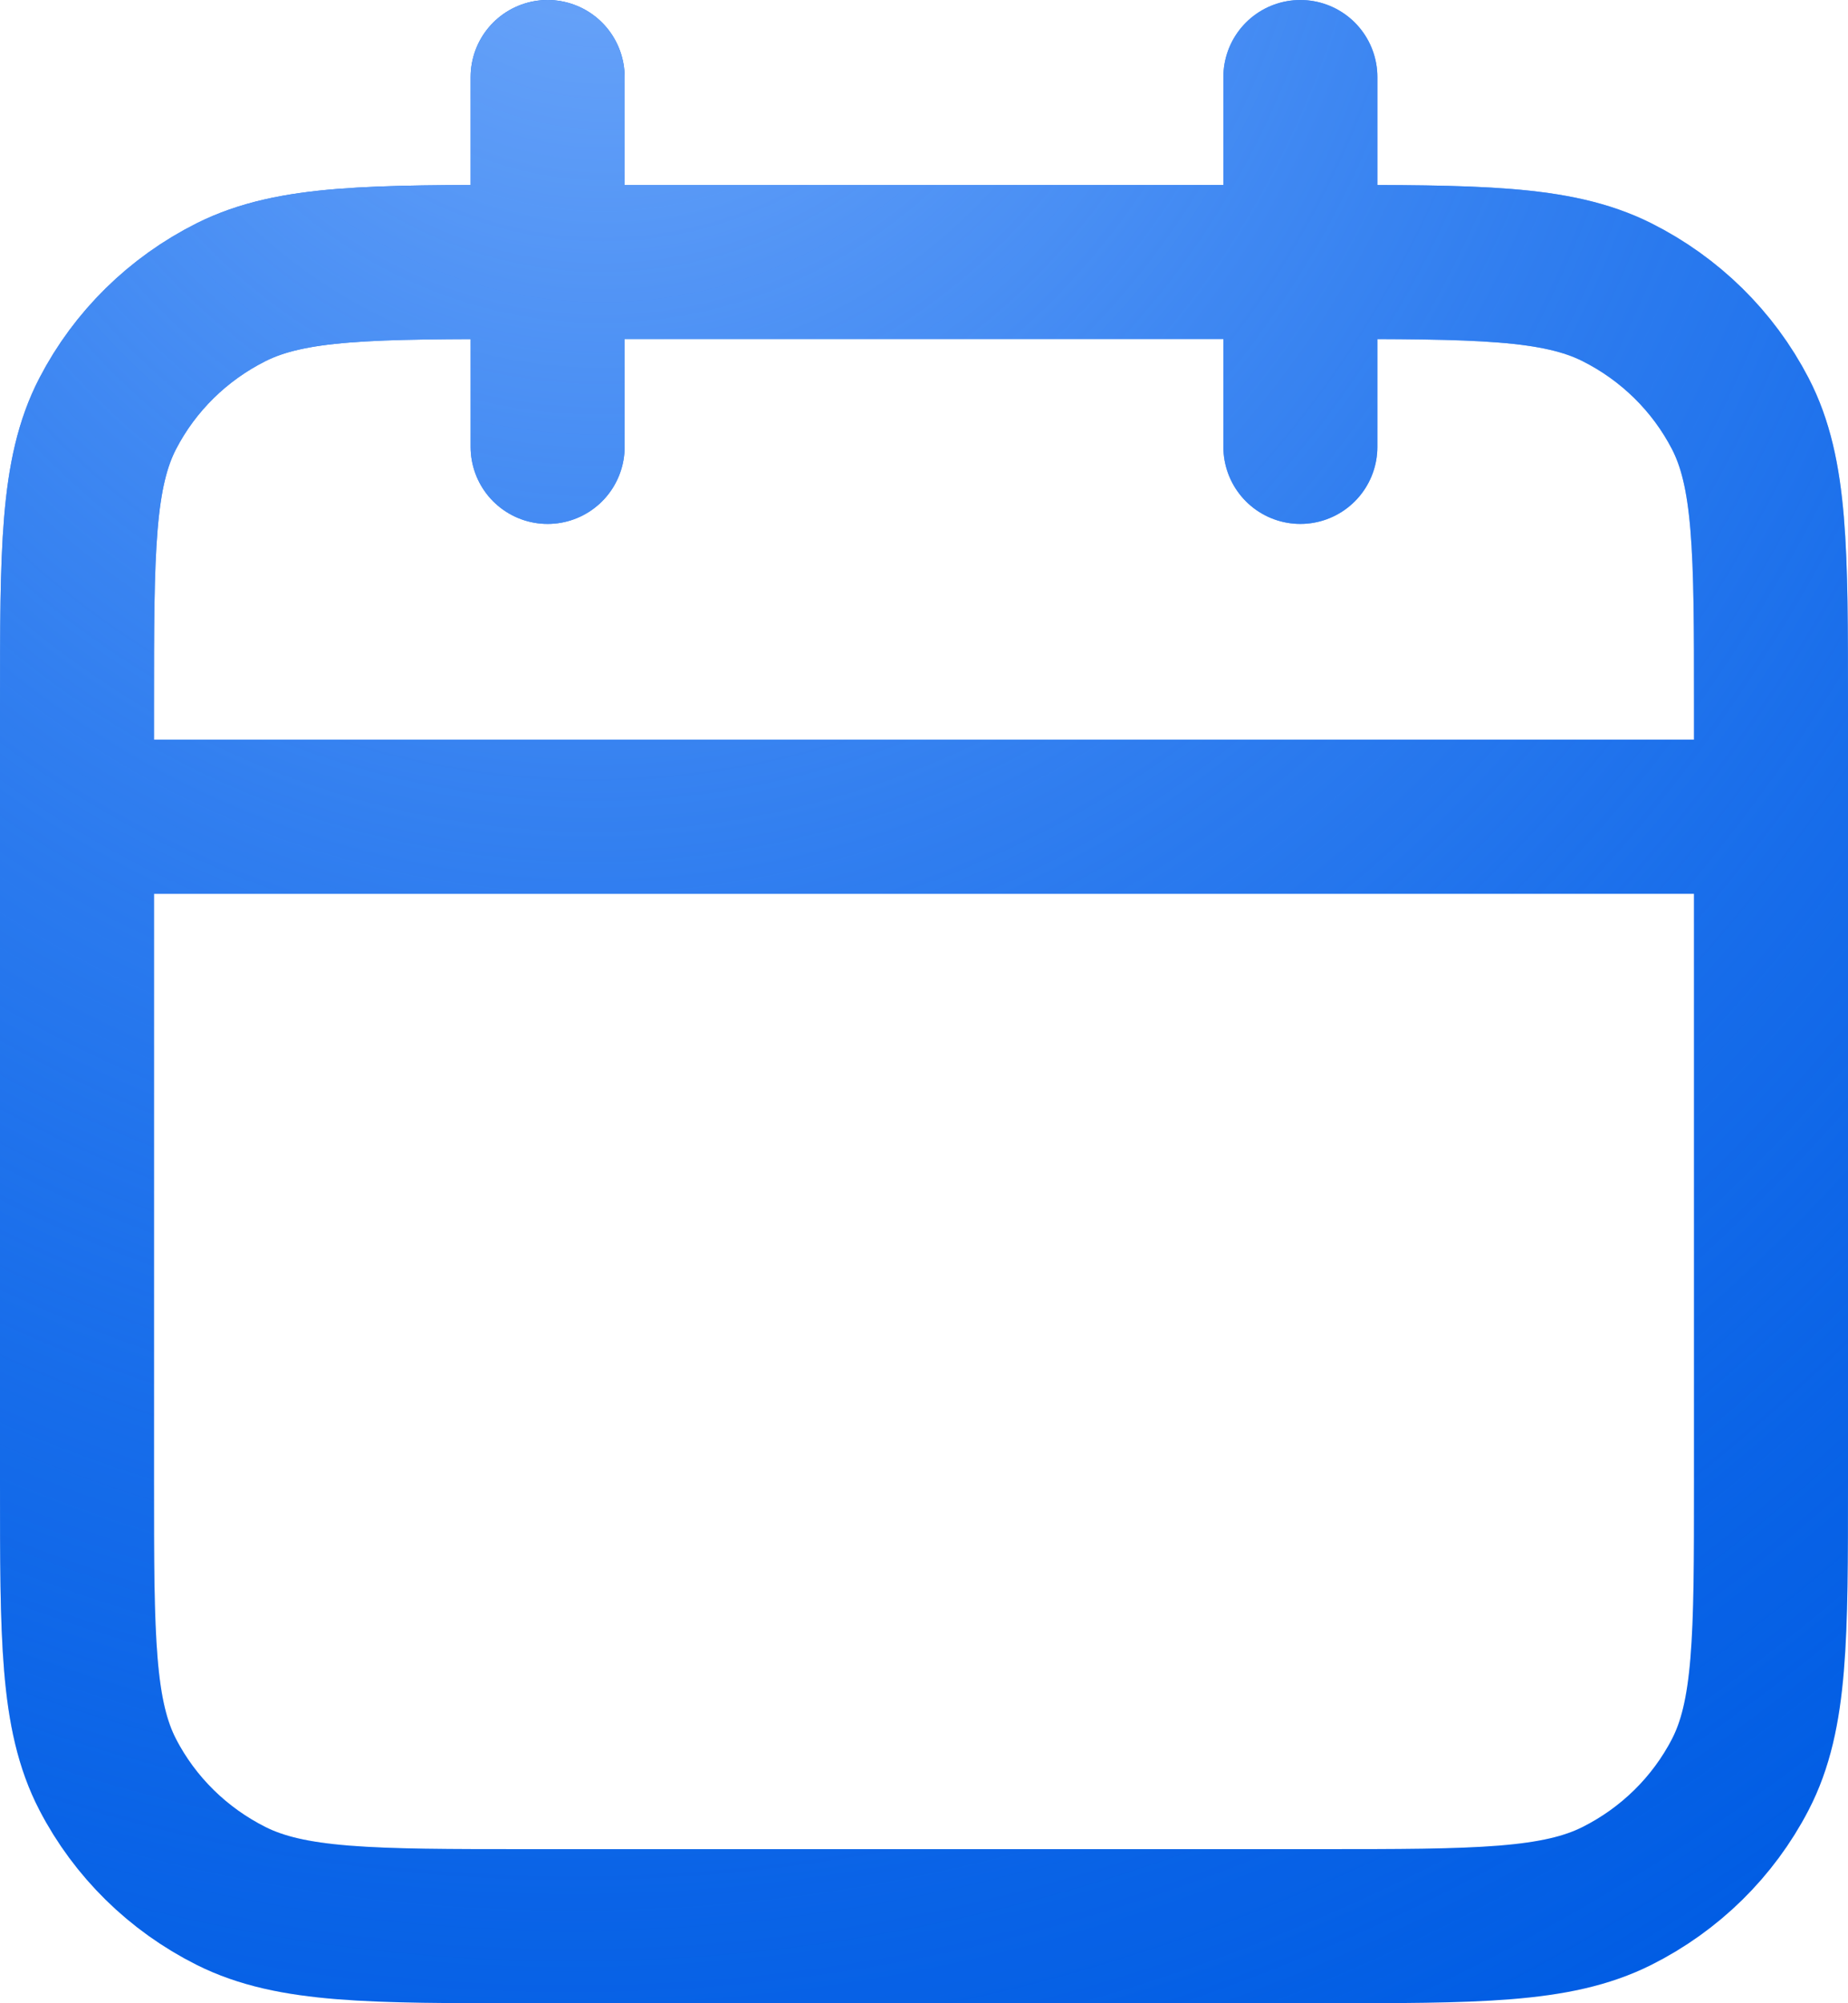
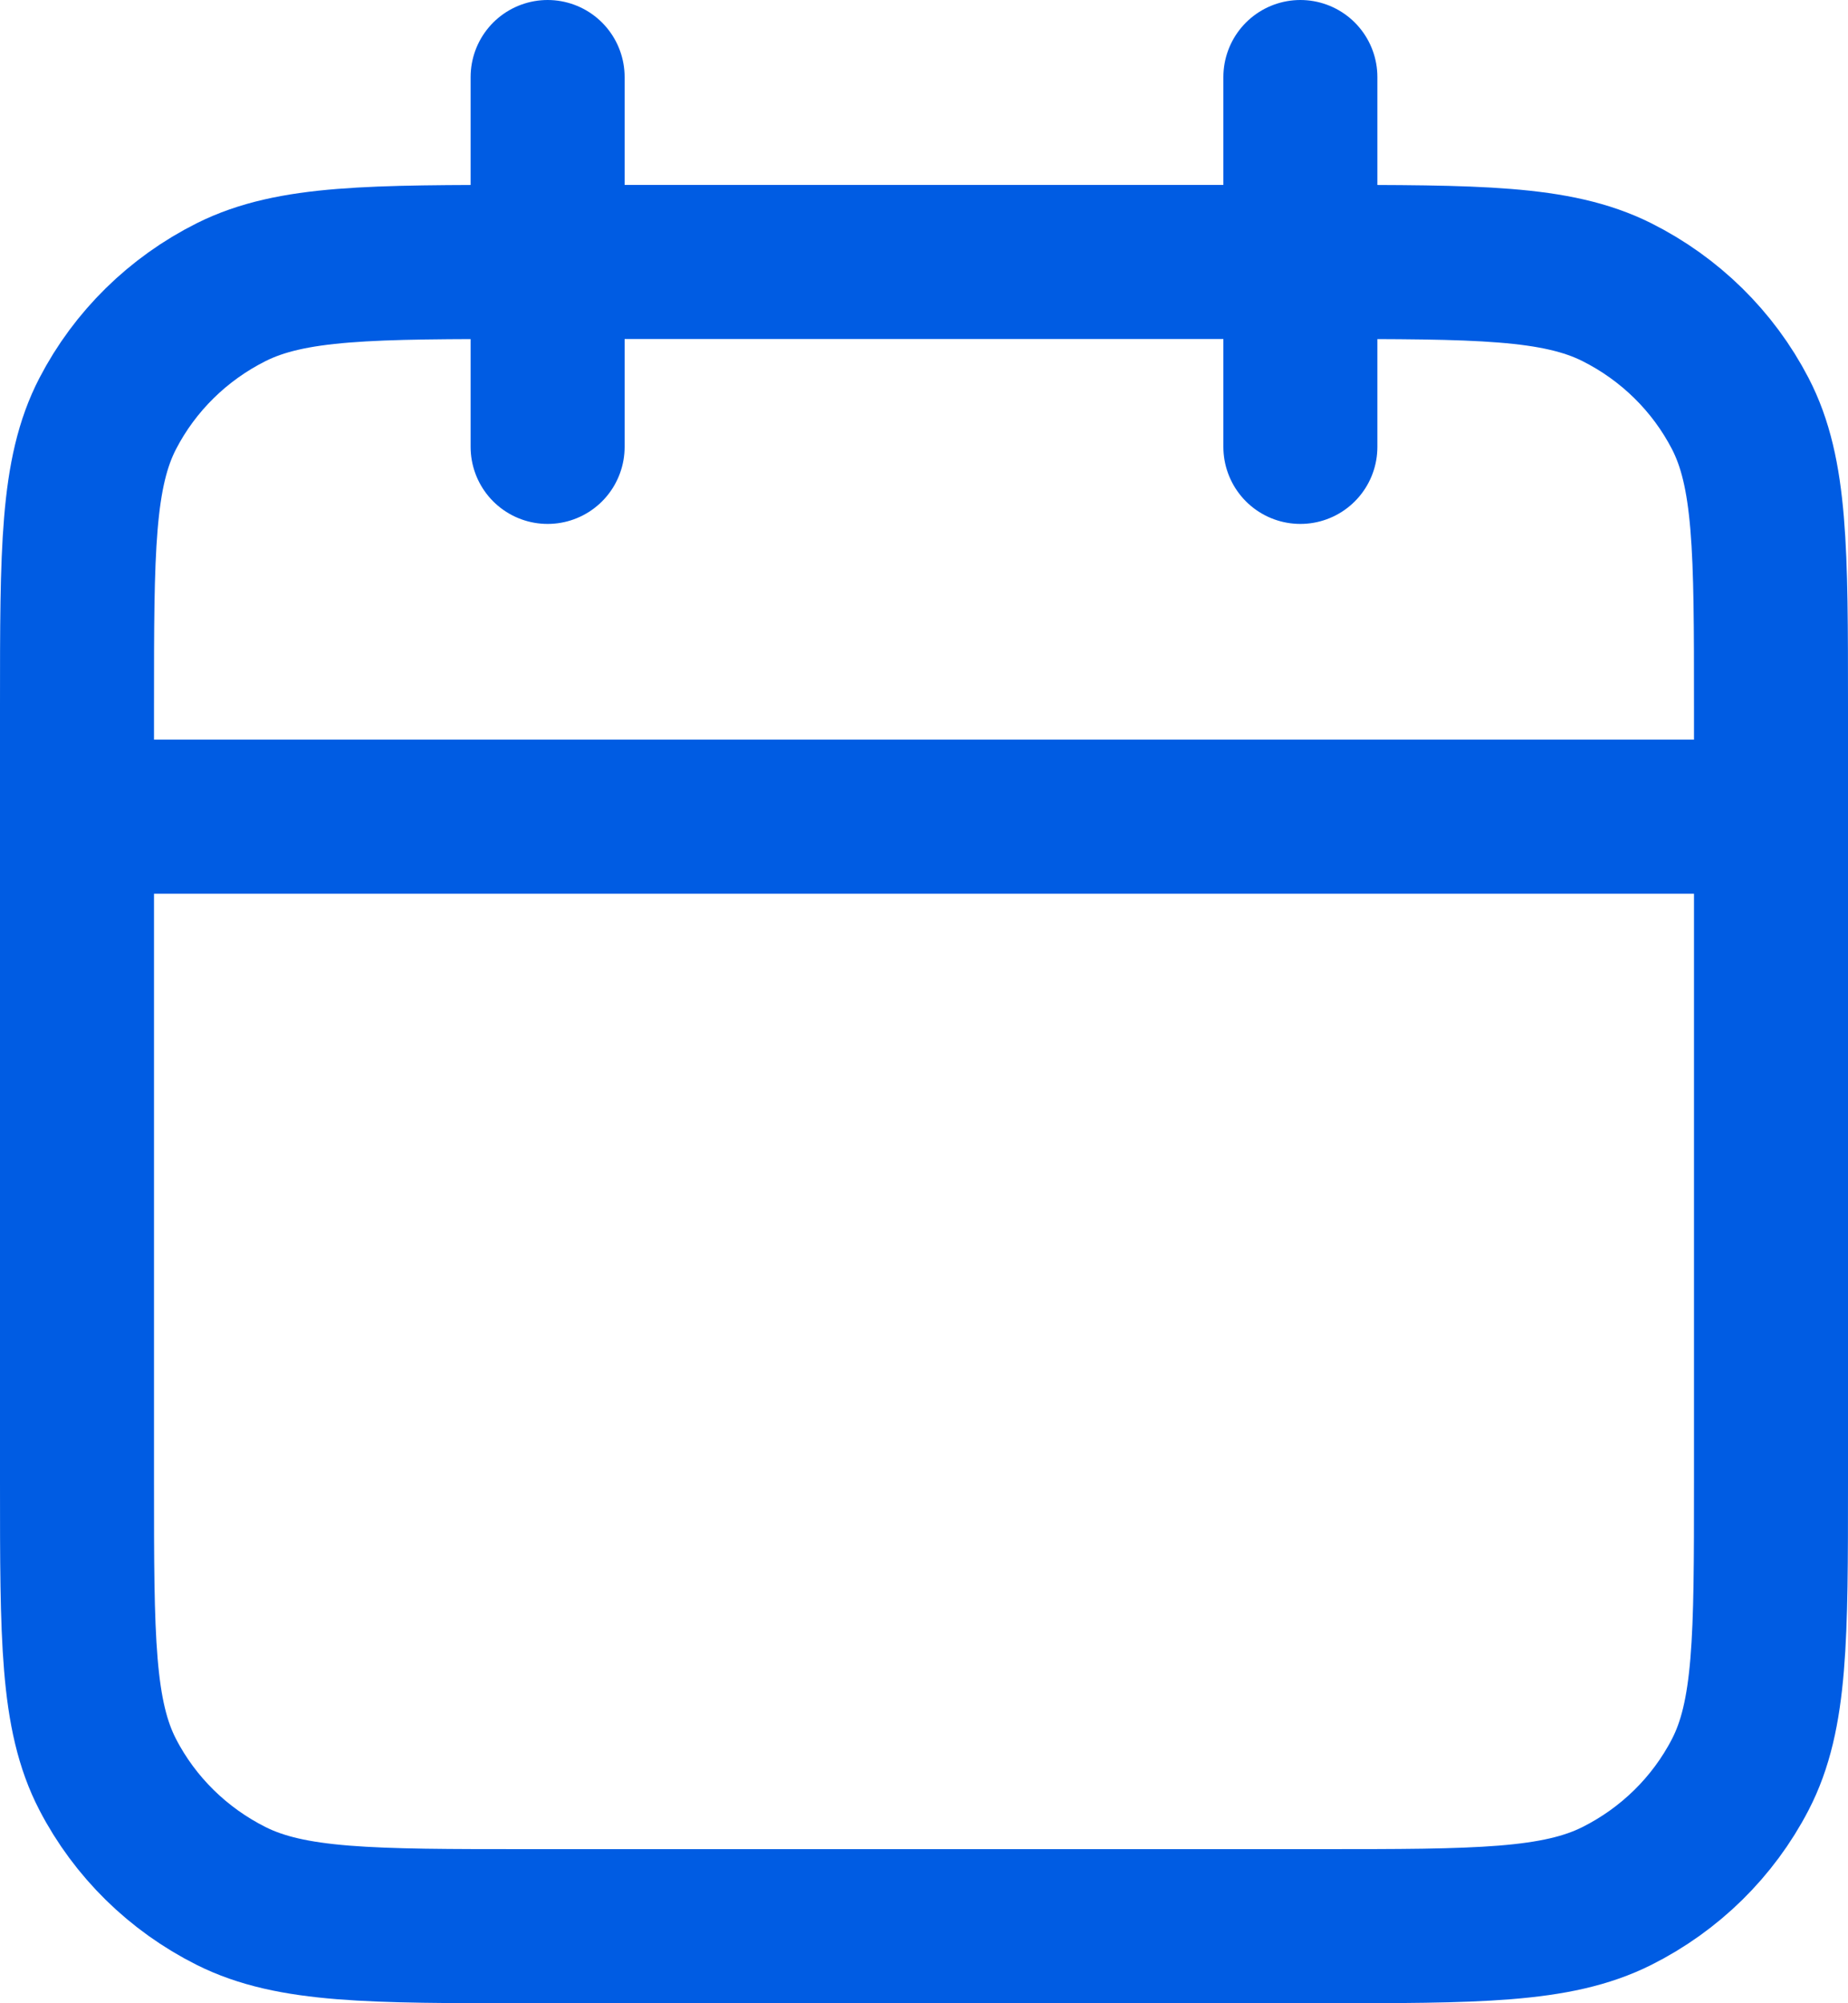
<svg xmlns="http://www.w3.org/2000/svg" width="12" height="13" viewBox="0 0 12 13" fill="none">
  <path d="M11.5 5.3H0.5M8.444 0.5V2.9M3.556 0.5V2.9M3.433 12.5H8.567C9.593 12.5 10.107 12.5 10.499 12.304C10.844 12.131 11.124 11.856 11.3 11.517C11.5 11.132 11.5 10.628 11.5 9.62V4.58C11.5 3.572 11.5 3.068 11.3 2.683C11.124 2.344 10.844 2.069 10.499 1.896C10.107 1.7 9.593 1.7 8.567 1.7H3.433C2.407 1.7 1.893 1.7 1.501 1.896C1.156 2.069 0.876 2.344 0.7 2.683C0.5 3.068 0.5 3.572 0.5 4.58V9.62C0.5 10.628 0.5 11.132 0.7 11.517C0.876 11.856 1.156 12.131 1.501 12.304C1.893 12.5 2.407 12.5 3.433 12.5Z" stroke="#005CE3" stroke-linecap="round" stroke-linejoin="round" />
-   <path d="M11.5 5.3H0.5M8.444 0.5V2.9M3.556 0.5V2.9M3.433 12.5H8.567C9.593 12.5 10.107 12.5 10.499 12.304C10.844 12.131 11.124 11.856 11.3 11.517C11.5 11.132 11.5 10.628 11.5 9.62V4.58C11.5 3.572 11.5 3.068 11.3 2.683C11.124 2.344 10.844 2.069 10.499 1.896C10.107 1.7 9.593 1.7 8.567 1.7H3.433C2.407 1.7 1.893 1.7 1.501 1.896C1.156 2.069 0.876 2.344 0.7 2.683C0.5 3.068 0.5 3.572 0.5 4.58V9.62C0.5 10.628 0.5 11.132 0.7 11.517C0.876 11.856 1.156 12.131 1.501 12.304C1.893 12.5 2.407 12.5 3.433 12.5Z" stroke="url(#paint0_radial_29_297)" stroke-linecap="round" stroke-linejoin="round" />
  <defs>
    <radialGradient id="paint0_radial_29_297" cx="0" cy="0" r="1" gradientTransform="matrix(4.363 15.564 -14.72 4.91 3.808 -1.35)" gradientUnits="userSpaceOnUse">
      <stop stop-color="#77ADFB" />
      <stop offset="1" stop-color="#2F80F7" stop-opacity="0" />
    </radialGradient>
  </defs>
</svg>